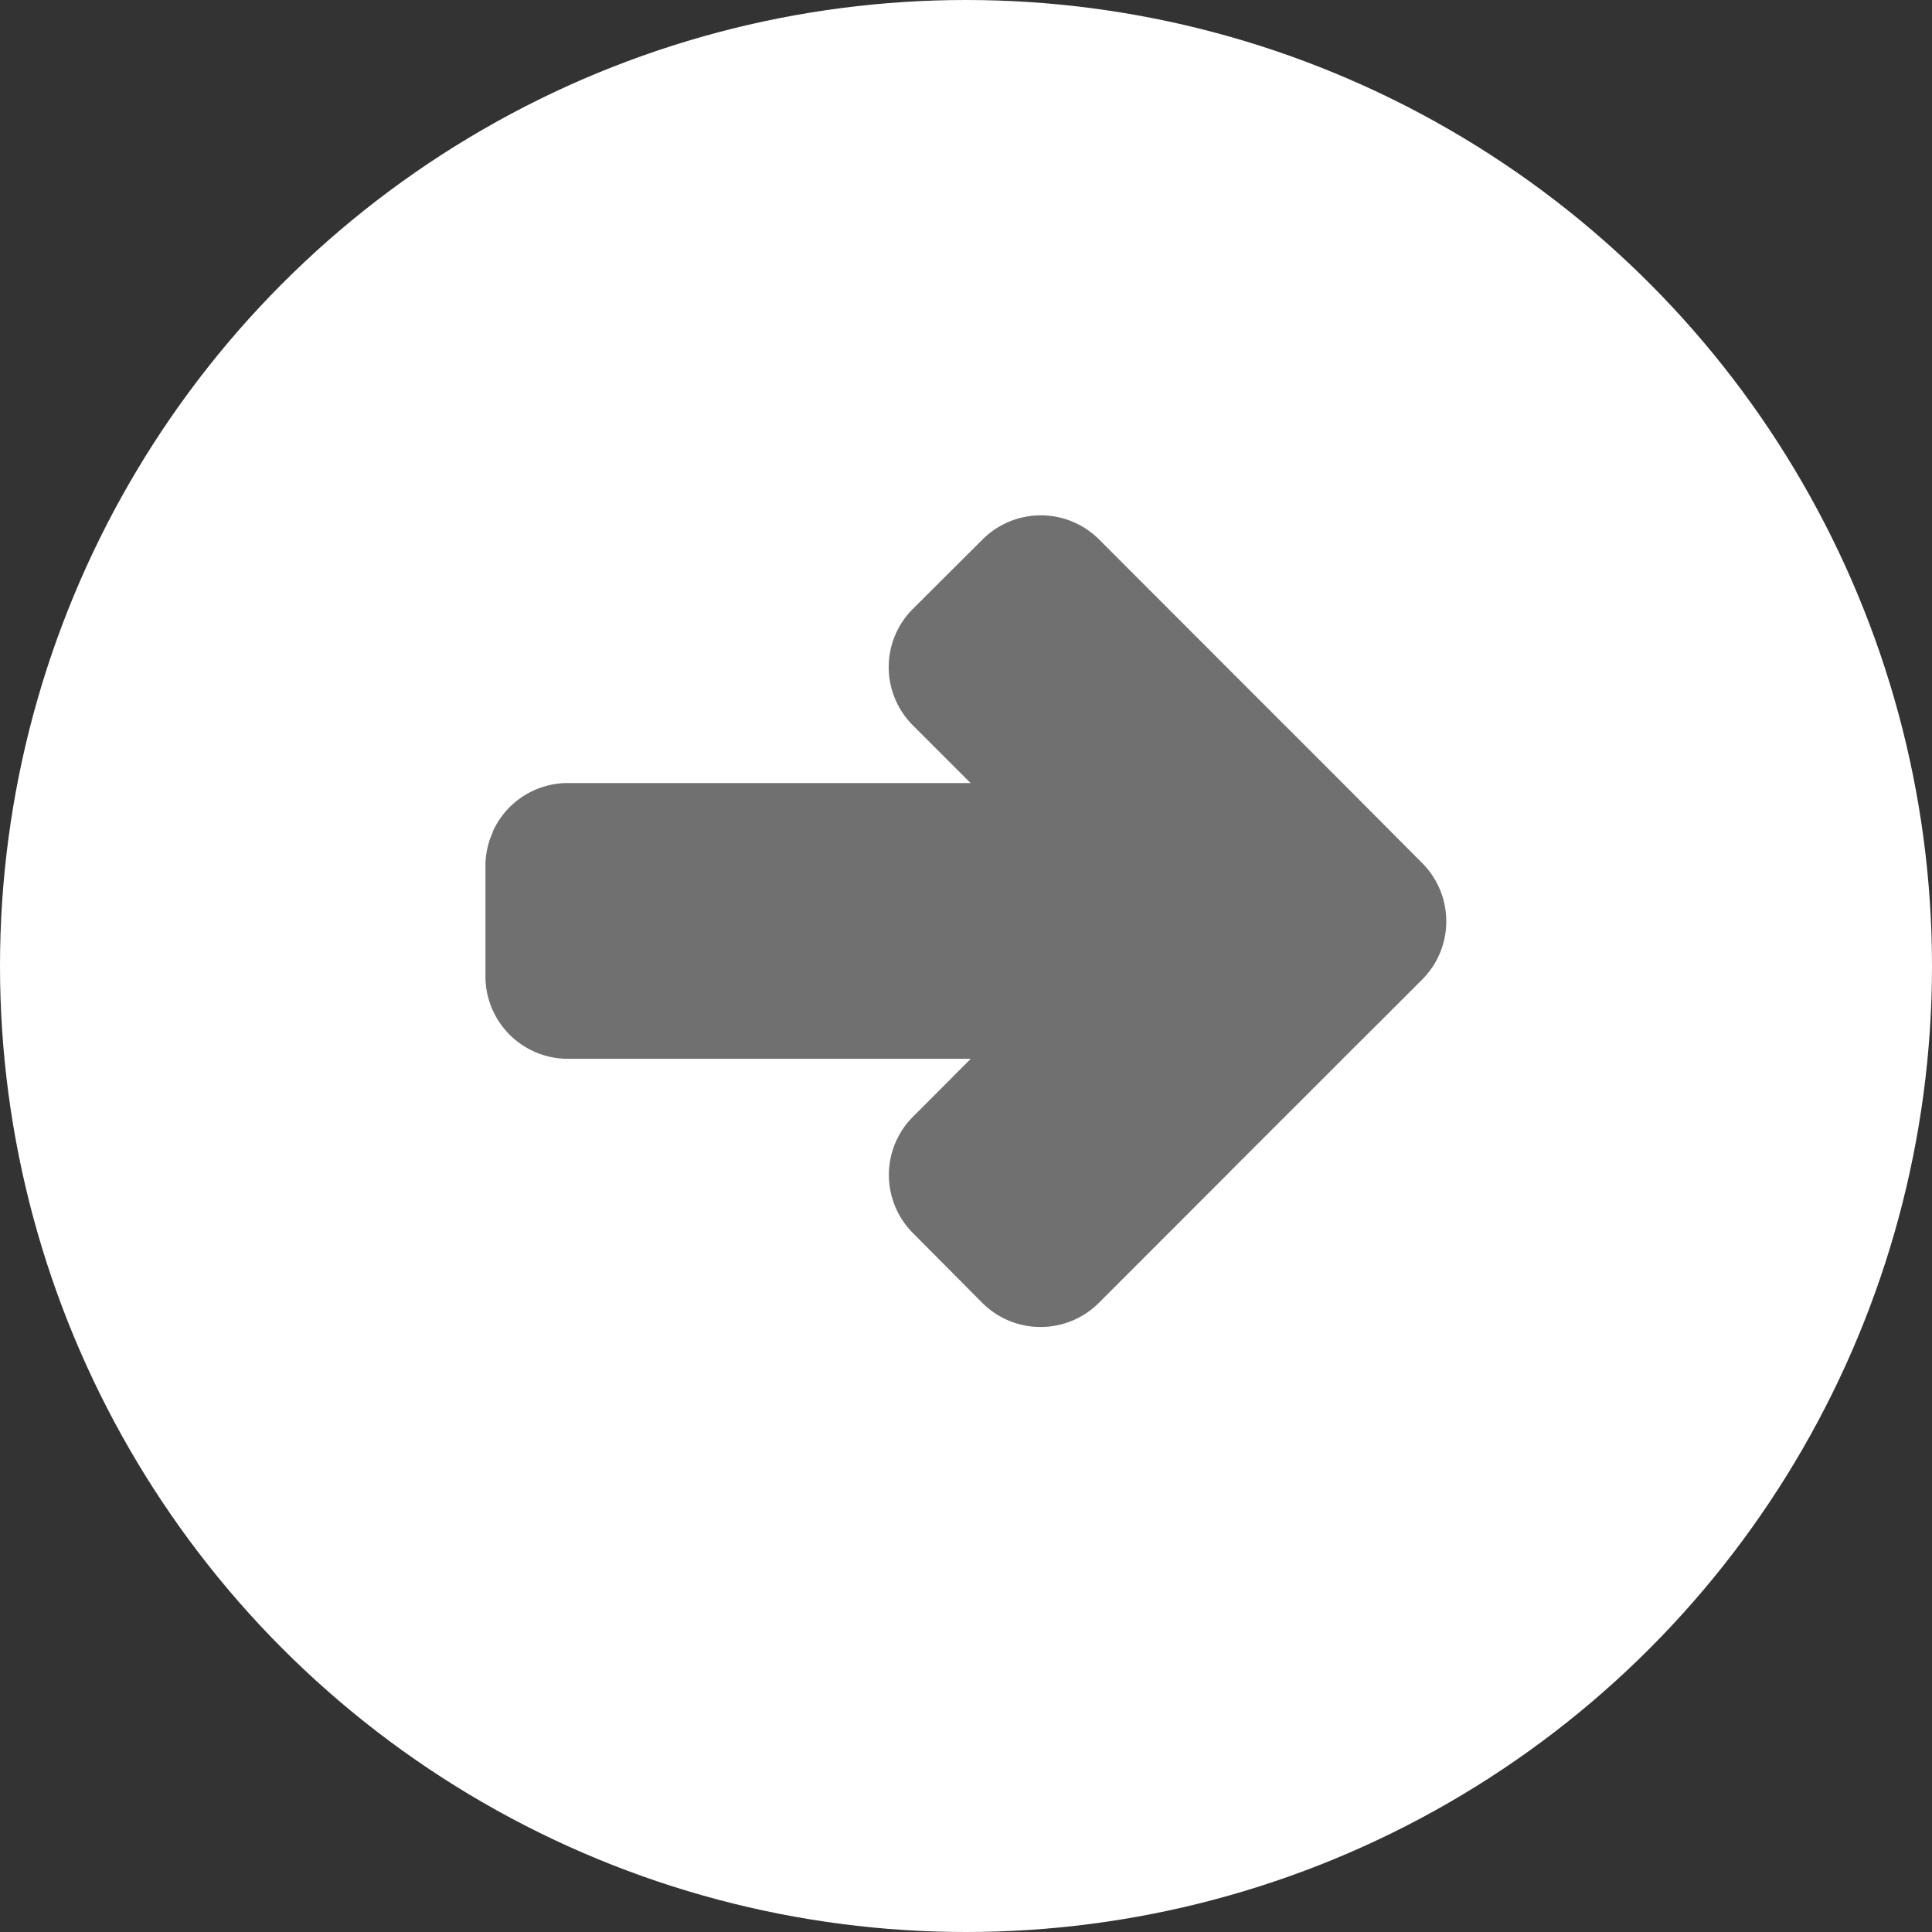
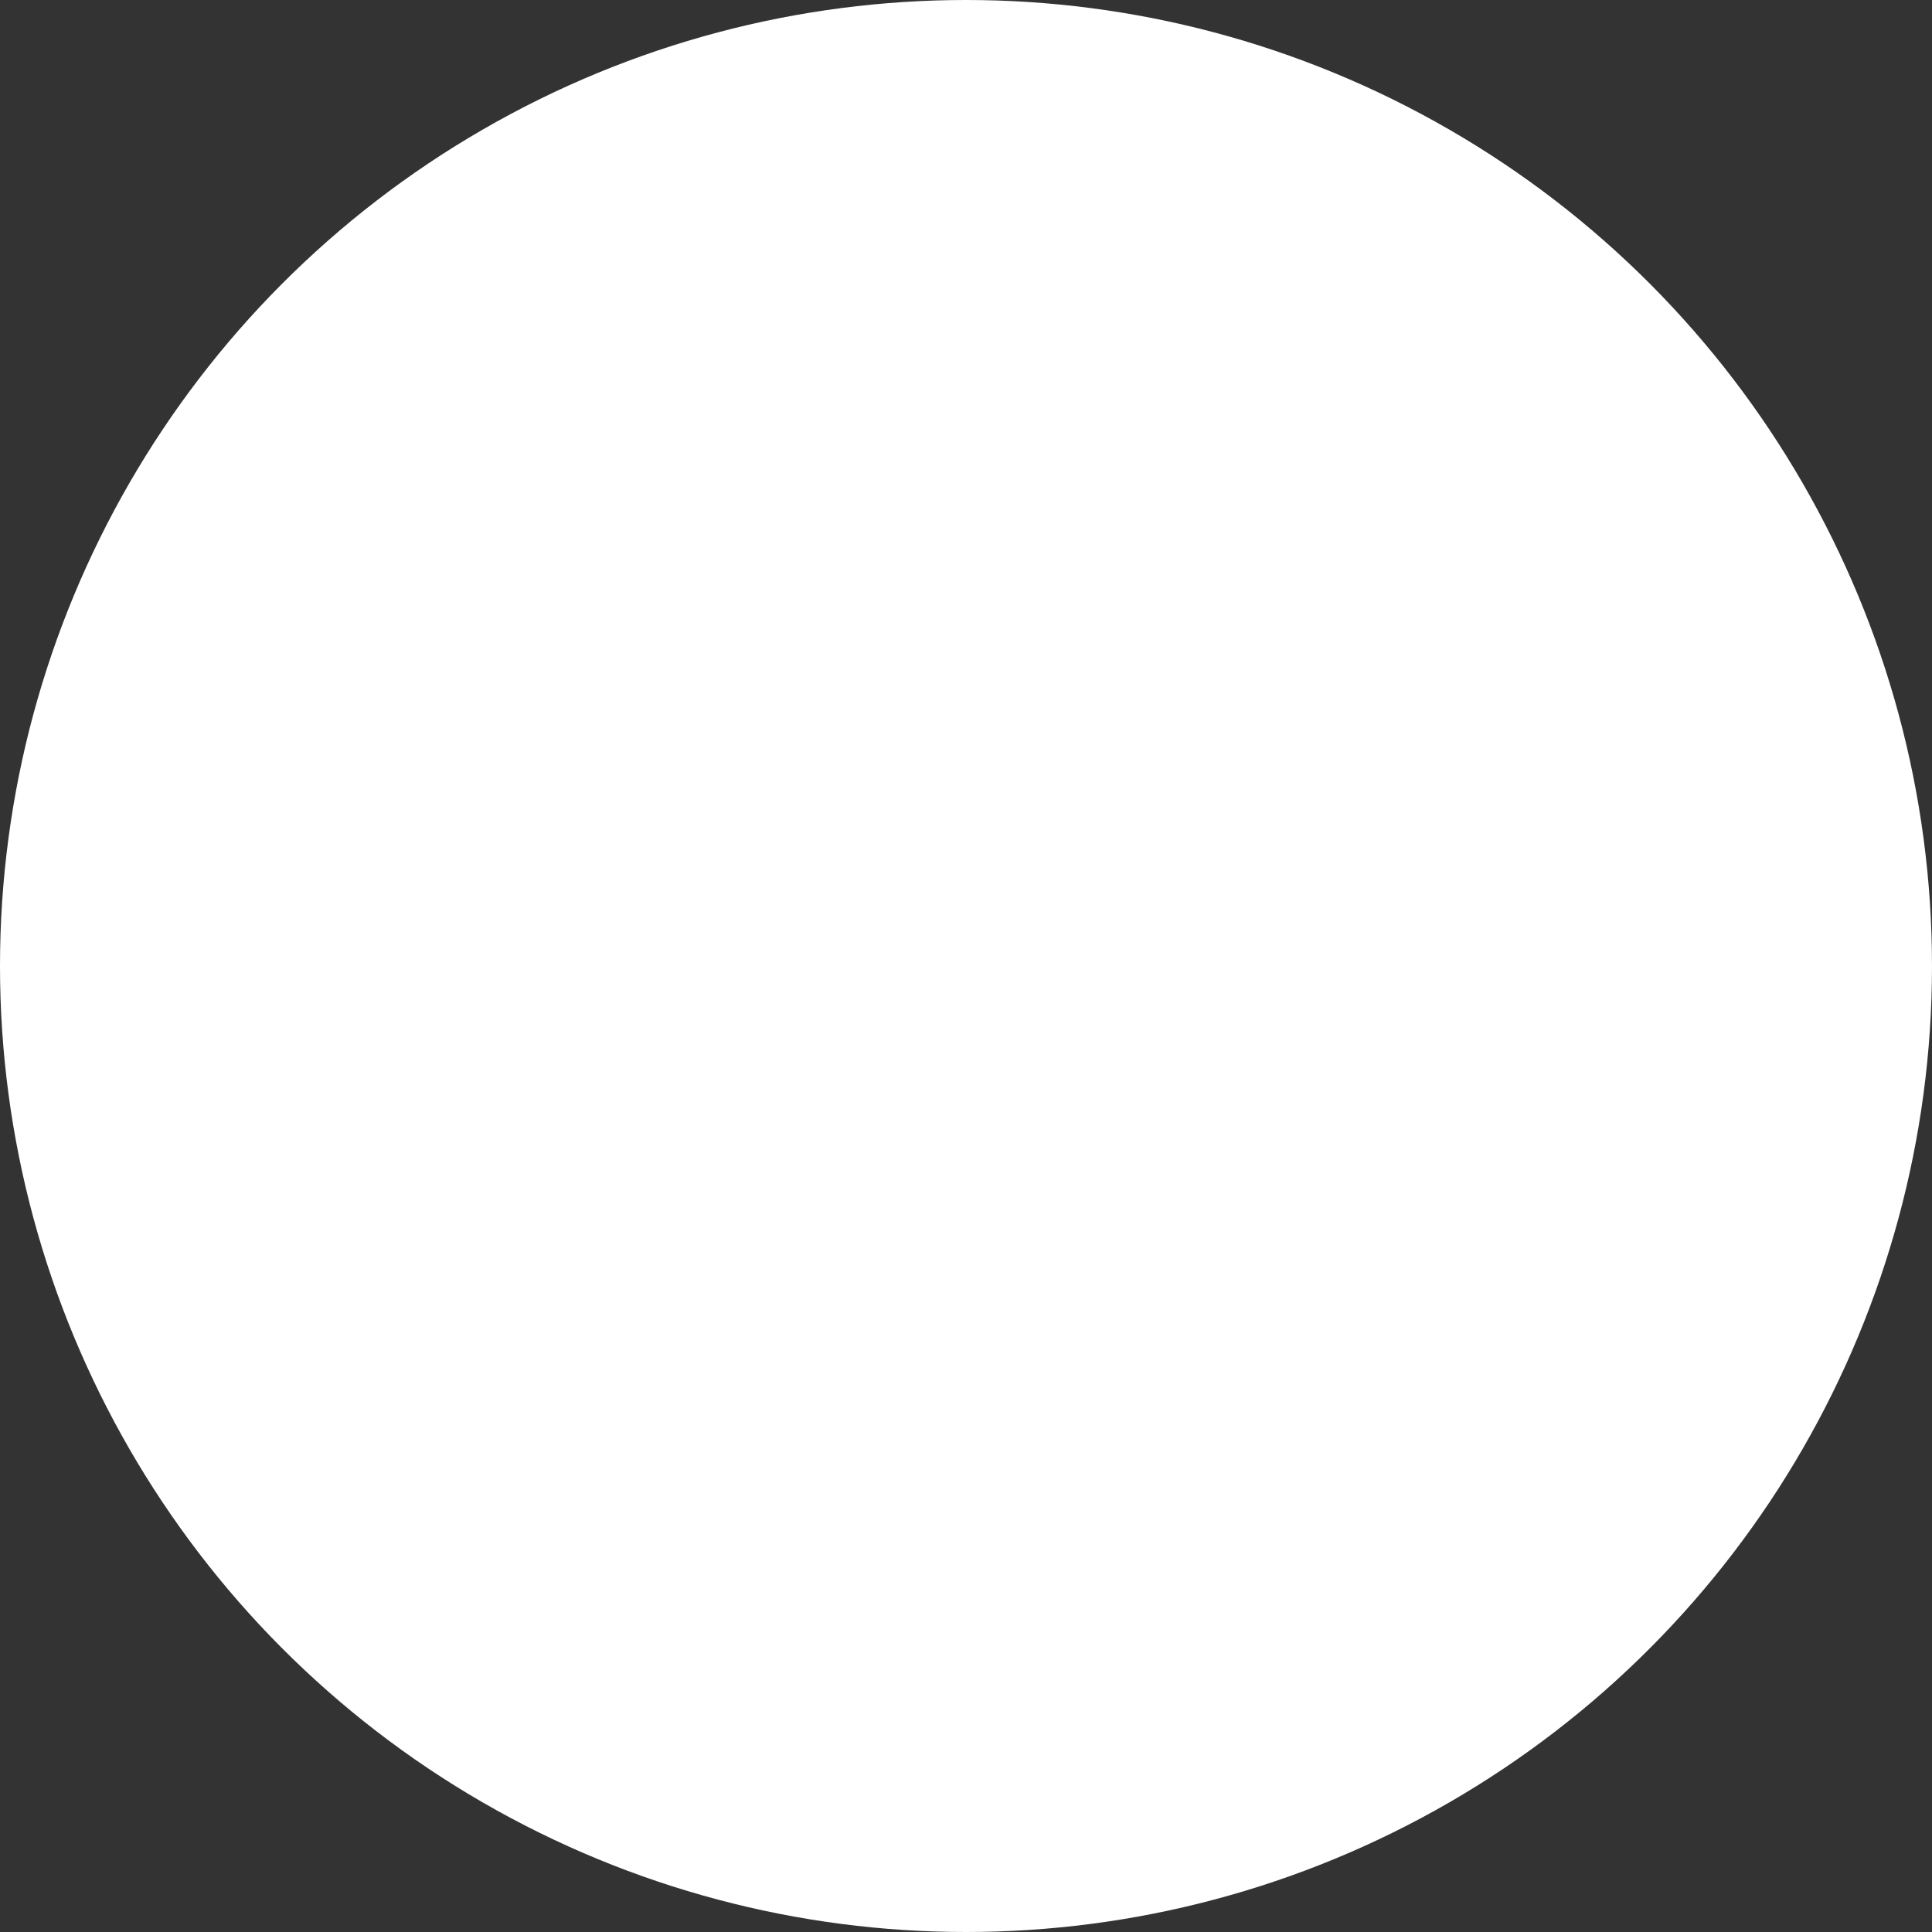
<svg xmlns="http://www.w3.org/2000/svg" width="30" height="30" viewBox="0 0 30 30">
  <rect x="0" y="0" width="30" height="30" fill="#333333" stroke="none" />
  <defs>
    <clipPath id="clip-path">
      <rect id="長方形_45" data-name="長方形 45" width="14.925" height="12.608" transform="translate(0 0)" fill="#707071" />
    </clipPath>
  </defs>
  <g id="icon-arrow-gray" transform="translate(-289 -2178)">
    <circle id="楕円形_1" data-name="楕円形 1" cx="15" cy="15" r="15" transform="translate(289 2178)" fill="#fff" />
    <g id="グループ_5" data-name="グループ 5" transform="translate(296.538 2186)">
      <g id="グループ_4" data-name="グループ 4" clip-path="url(#clip-path)">
-         <path id="パス_1" data-name="パス 1" d="M.115,4.919A1.257,1.257,0,0,0,0,5.442V7.165A1.28,1.28,0,0,0,1.276,8.441h6.26L6.9,9.079l-.265.265a1.278,1.278,0,0,0,0,1.8L7.72,12.236a1.281,1.281,0,0,0,1.8,0l0,0,1.993-1.994.144-.146c.313-.312.75-.75,1.157-1.155l.015-.016c.233-.232.453-.453.632-.633l.457-.454.632-.632a1.28,1.28,0,0,0,0-1.8L13.465,4.315l-1.8-1.8L9.524.372a1.28,1.28,0,0,0-1.8,0L6.633,1.459v0a1.277,1.277,0,0,0,0,1.8l.9.9H1.276a1.278,1.278,0,0,0-1.161.752" fill="#707071" />
-       </g>
+         </g>
    </g>
  </g>
</svg>